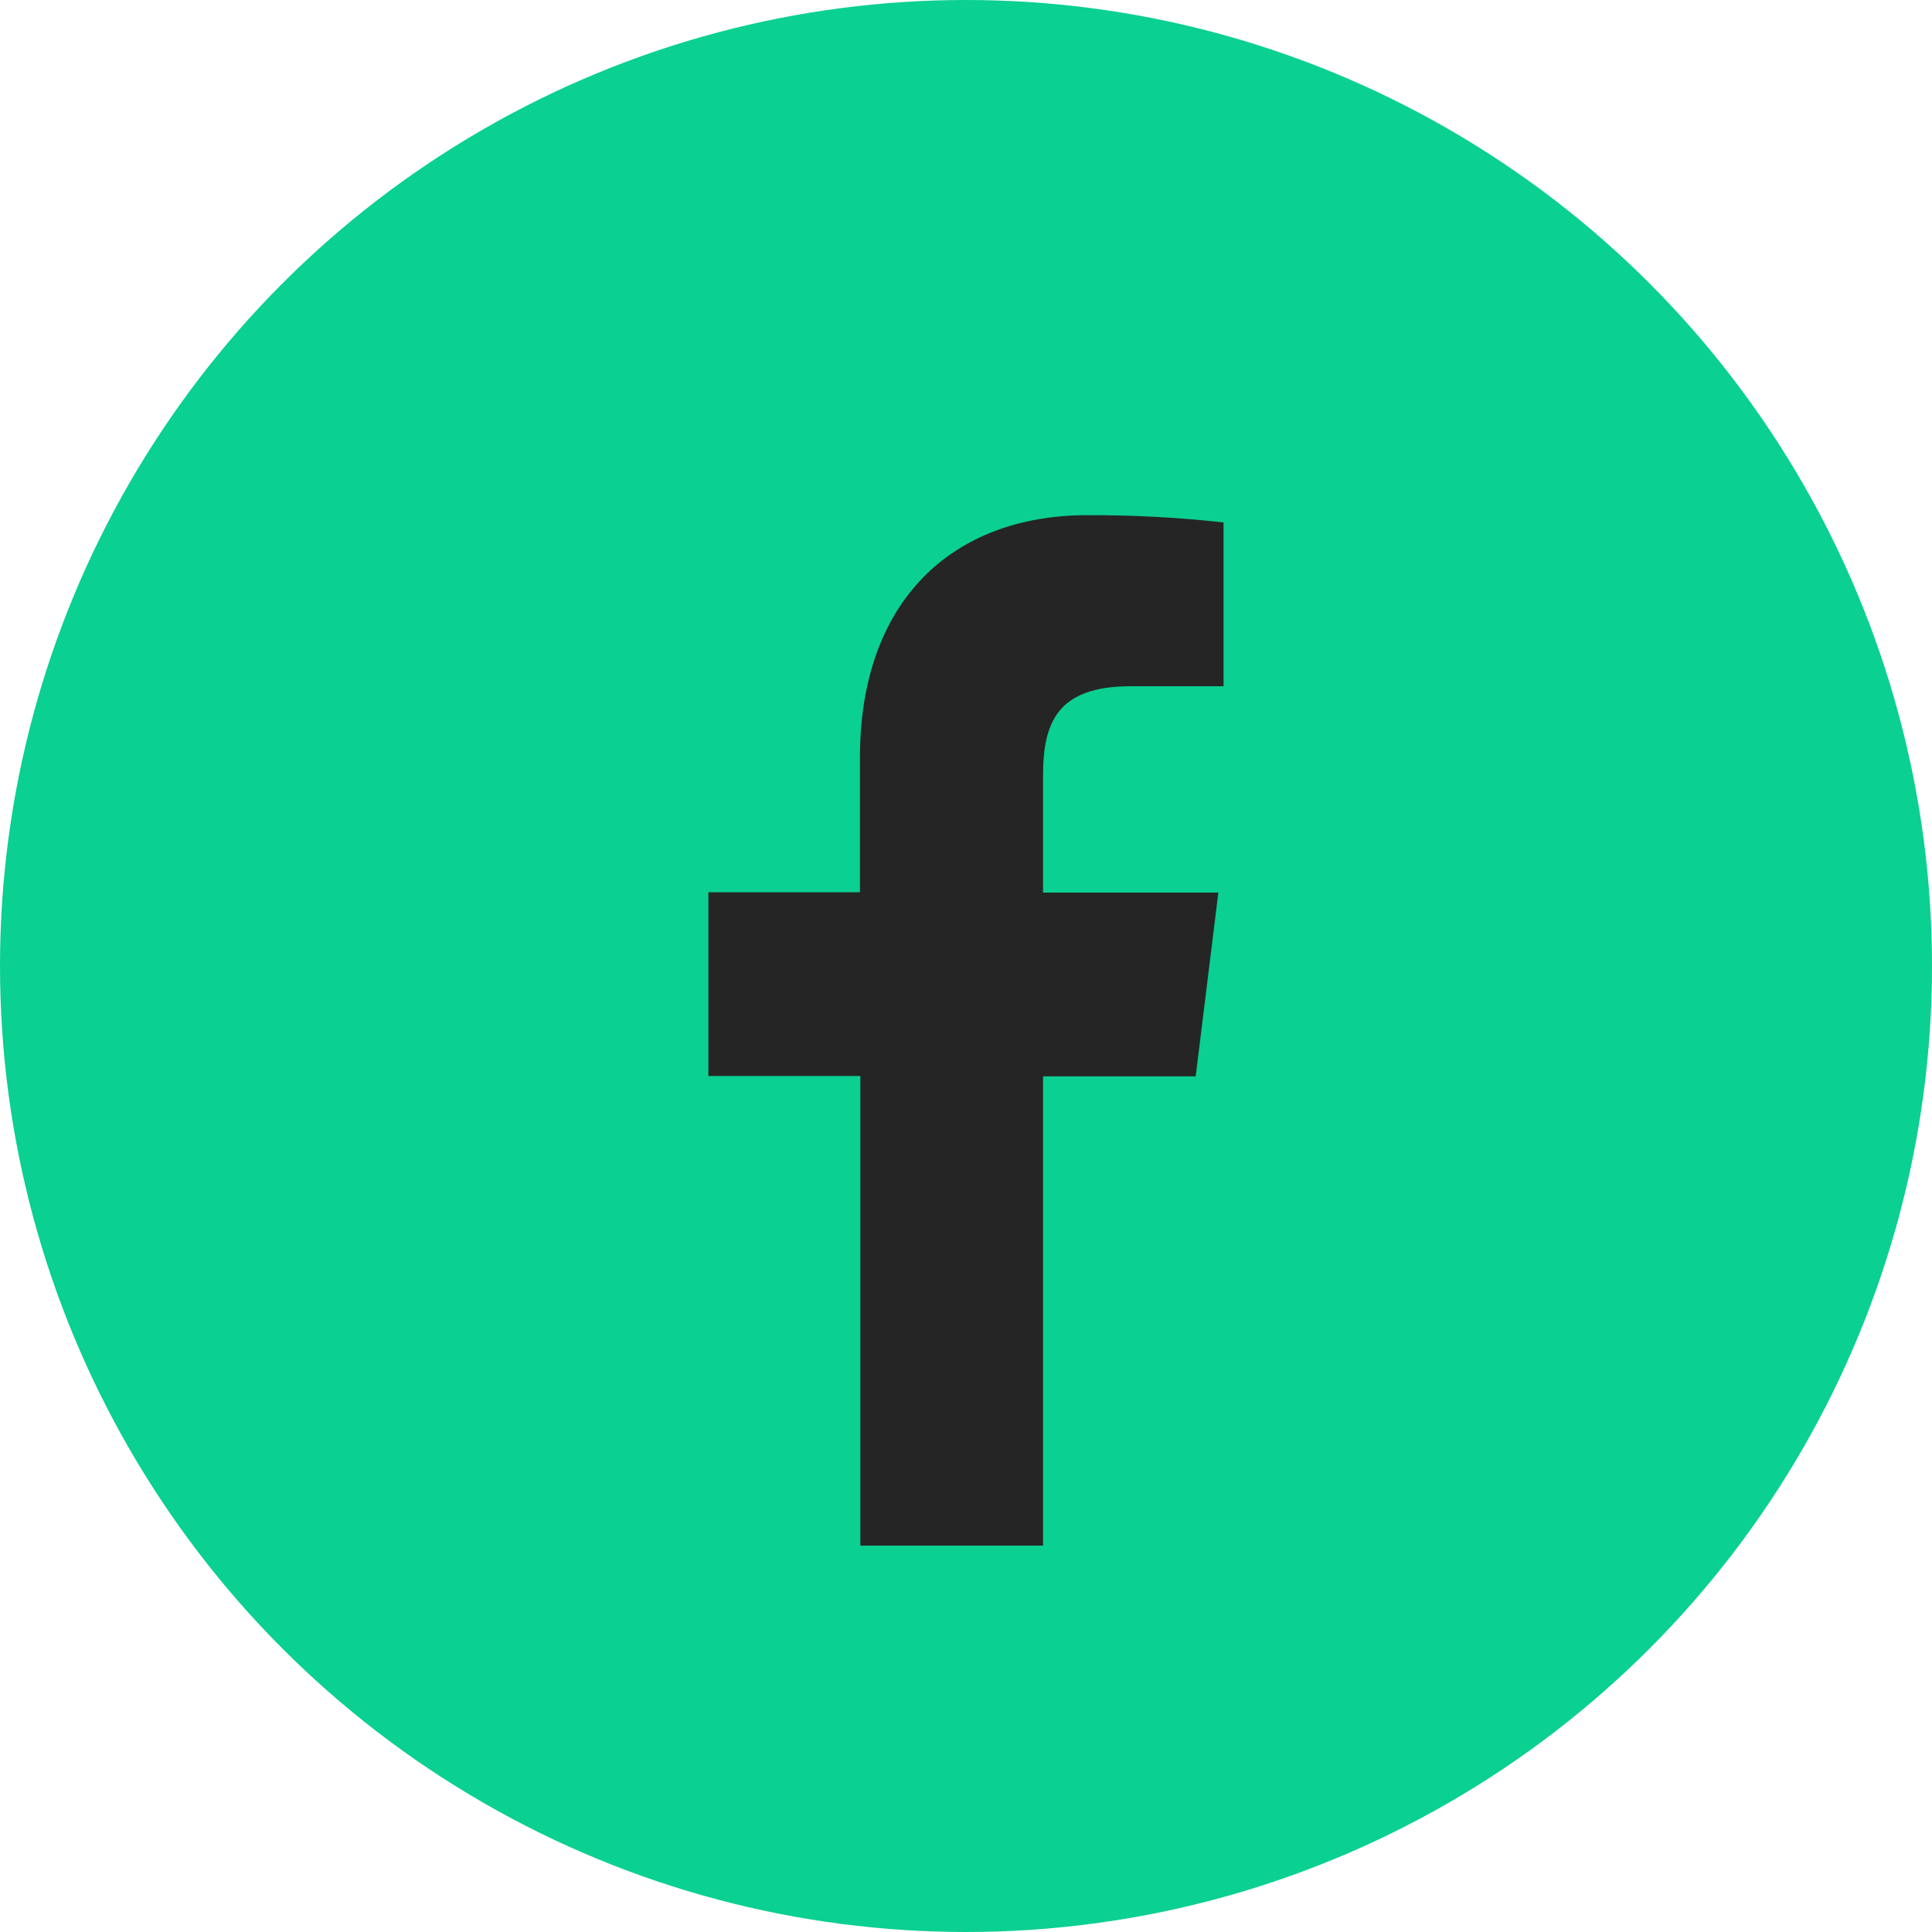
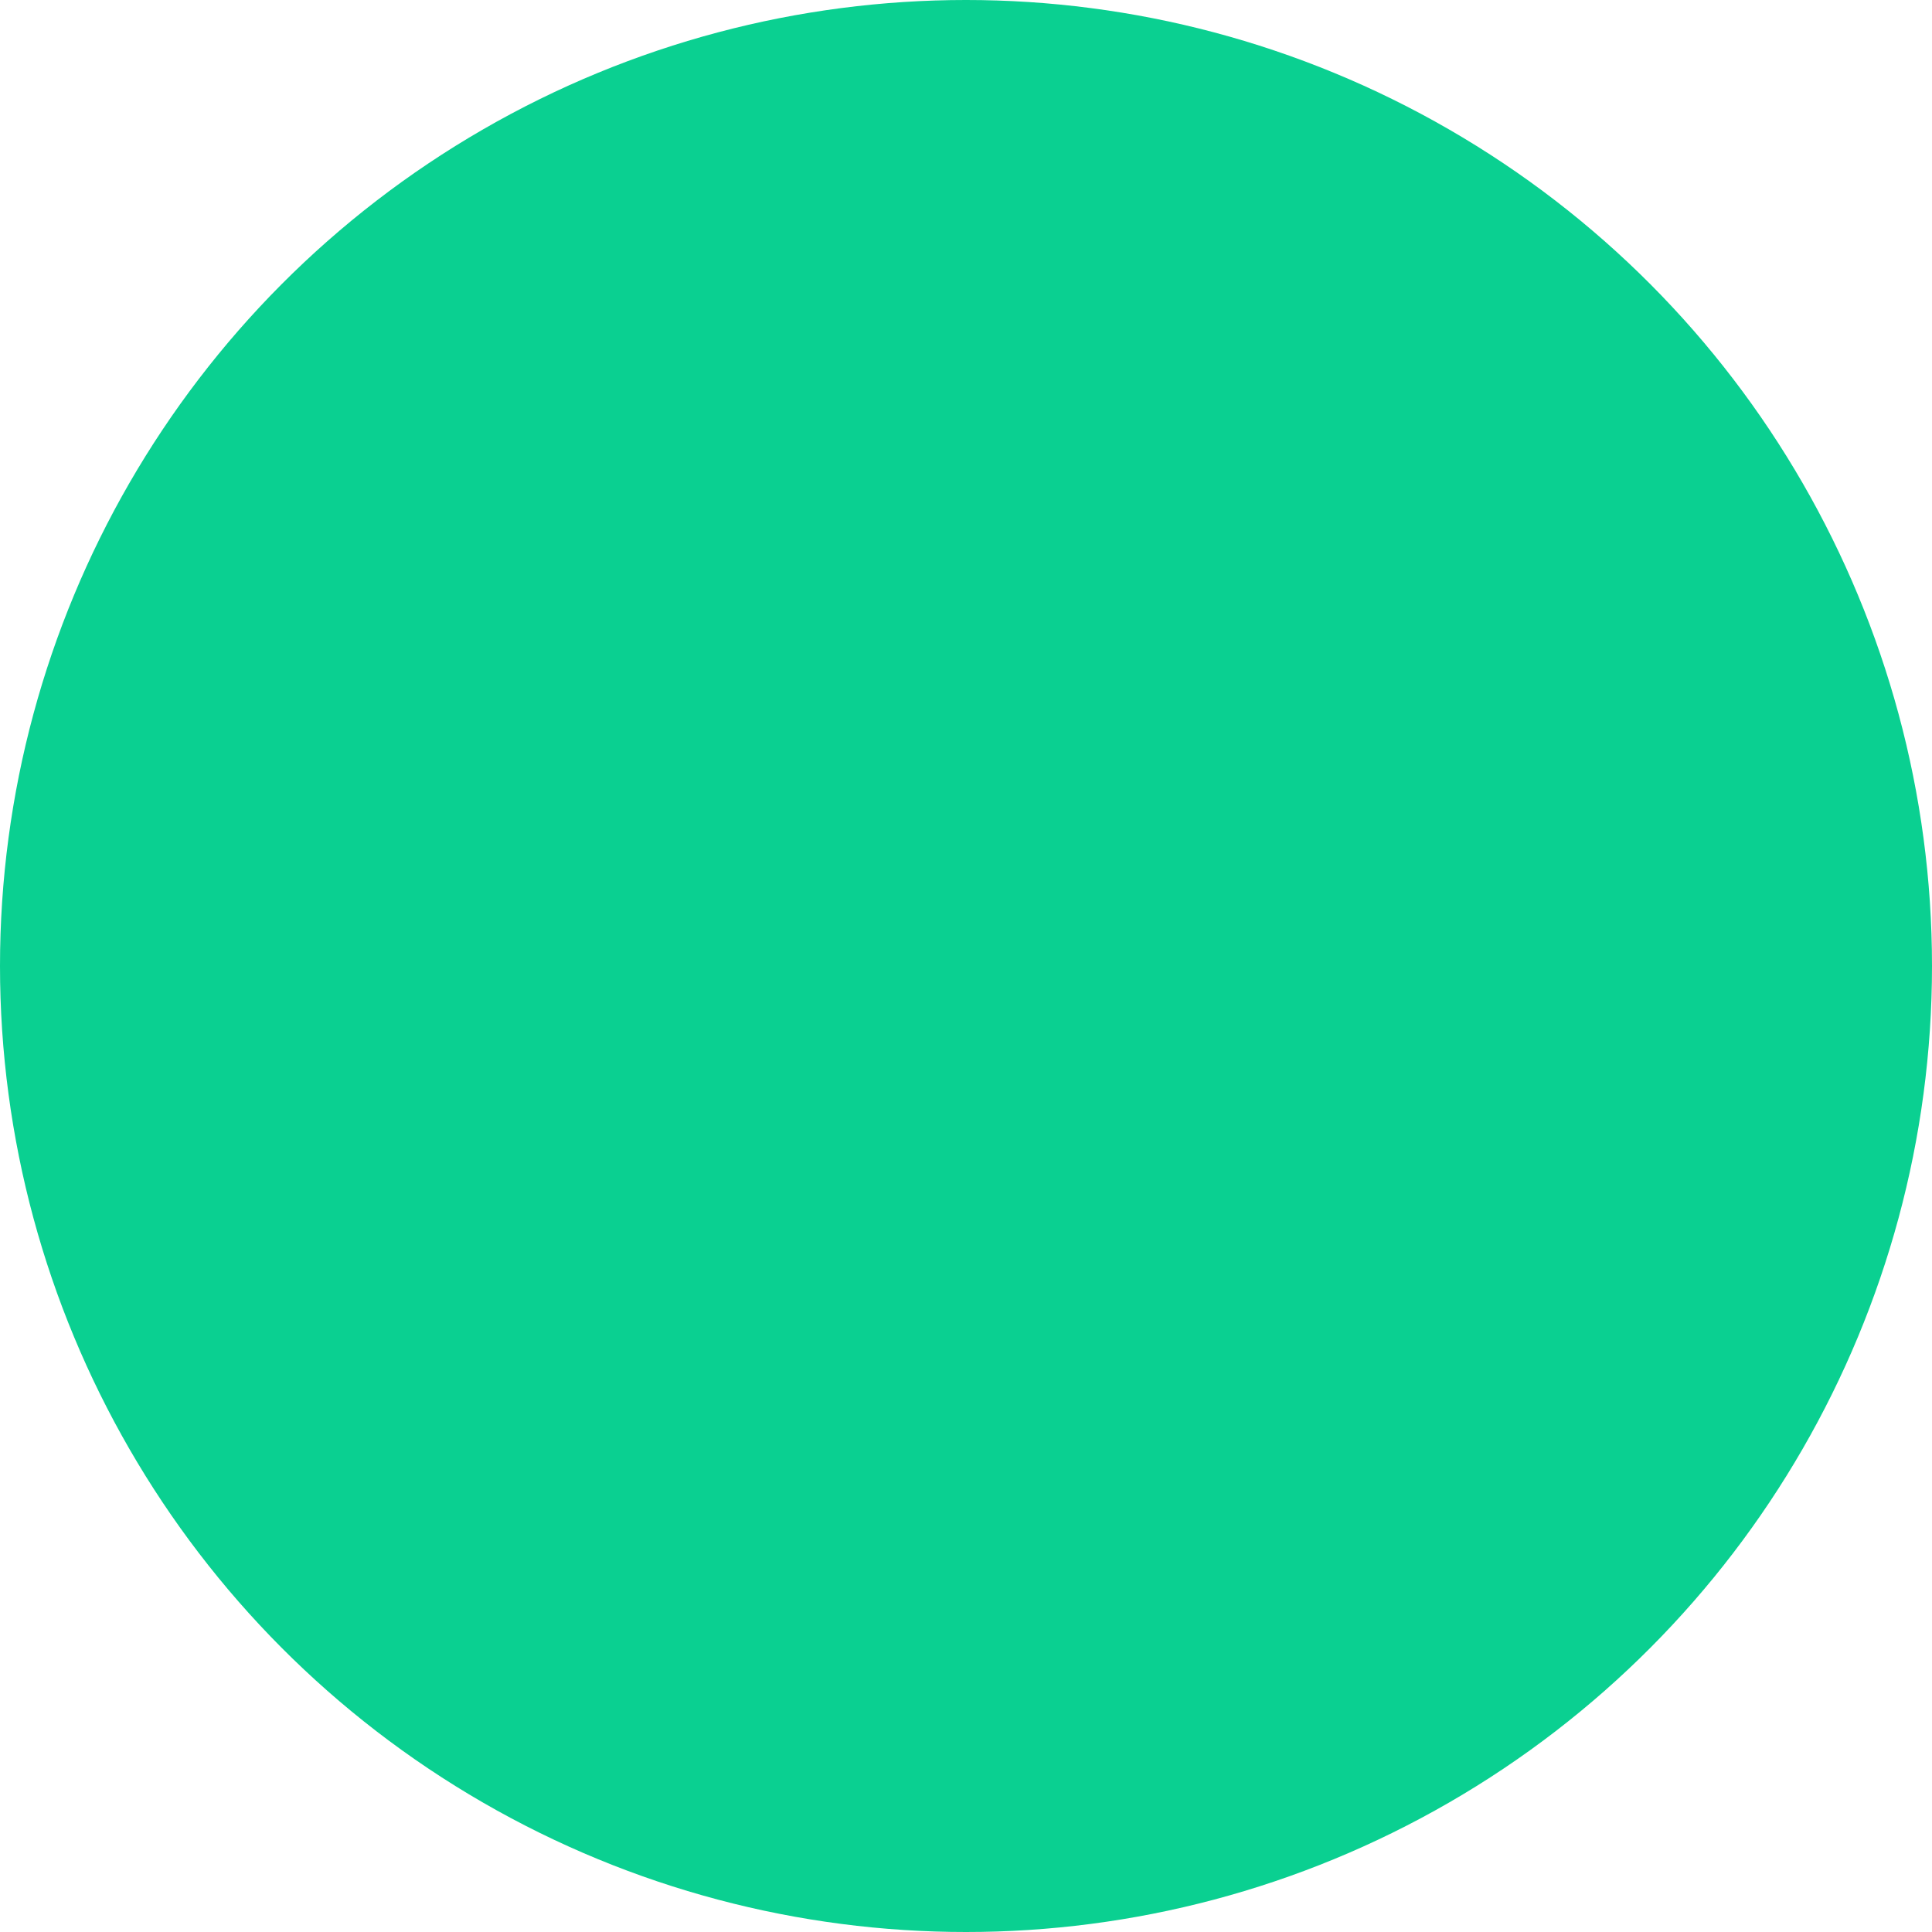
<svg xmlns="http://www.w3.org/2000/svg" width="26" height="26" viewBox="0 0 26 26" fill="none">
  <circle cx="13" cy="13" r="13" fill="#0AD091" />
-   <path d="M14.037 20.8V14.485H16.091L16.396 12.012H14.037V10.437C14.037 9.724 14.229 9.235 15.216 9.235H16.466V7.031C15.858 6.963 15.246 6.931 14.634 6.933C12.819 6.933 11.573 8.083 11.573 10.193V12.008H9.533V14.48H11.578V20.8H14.037Z" fill="#252525" />
</svg>